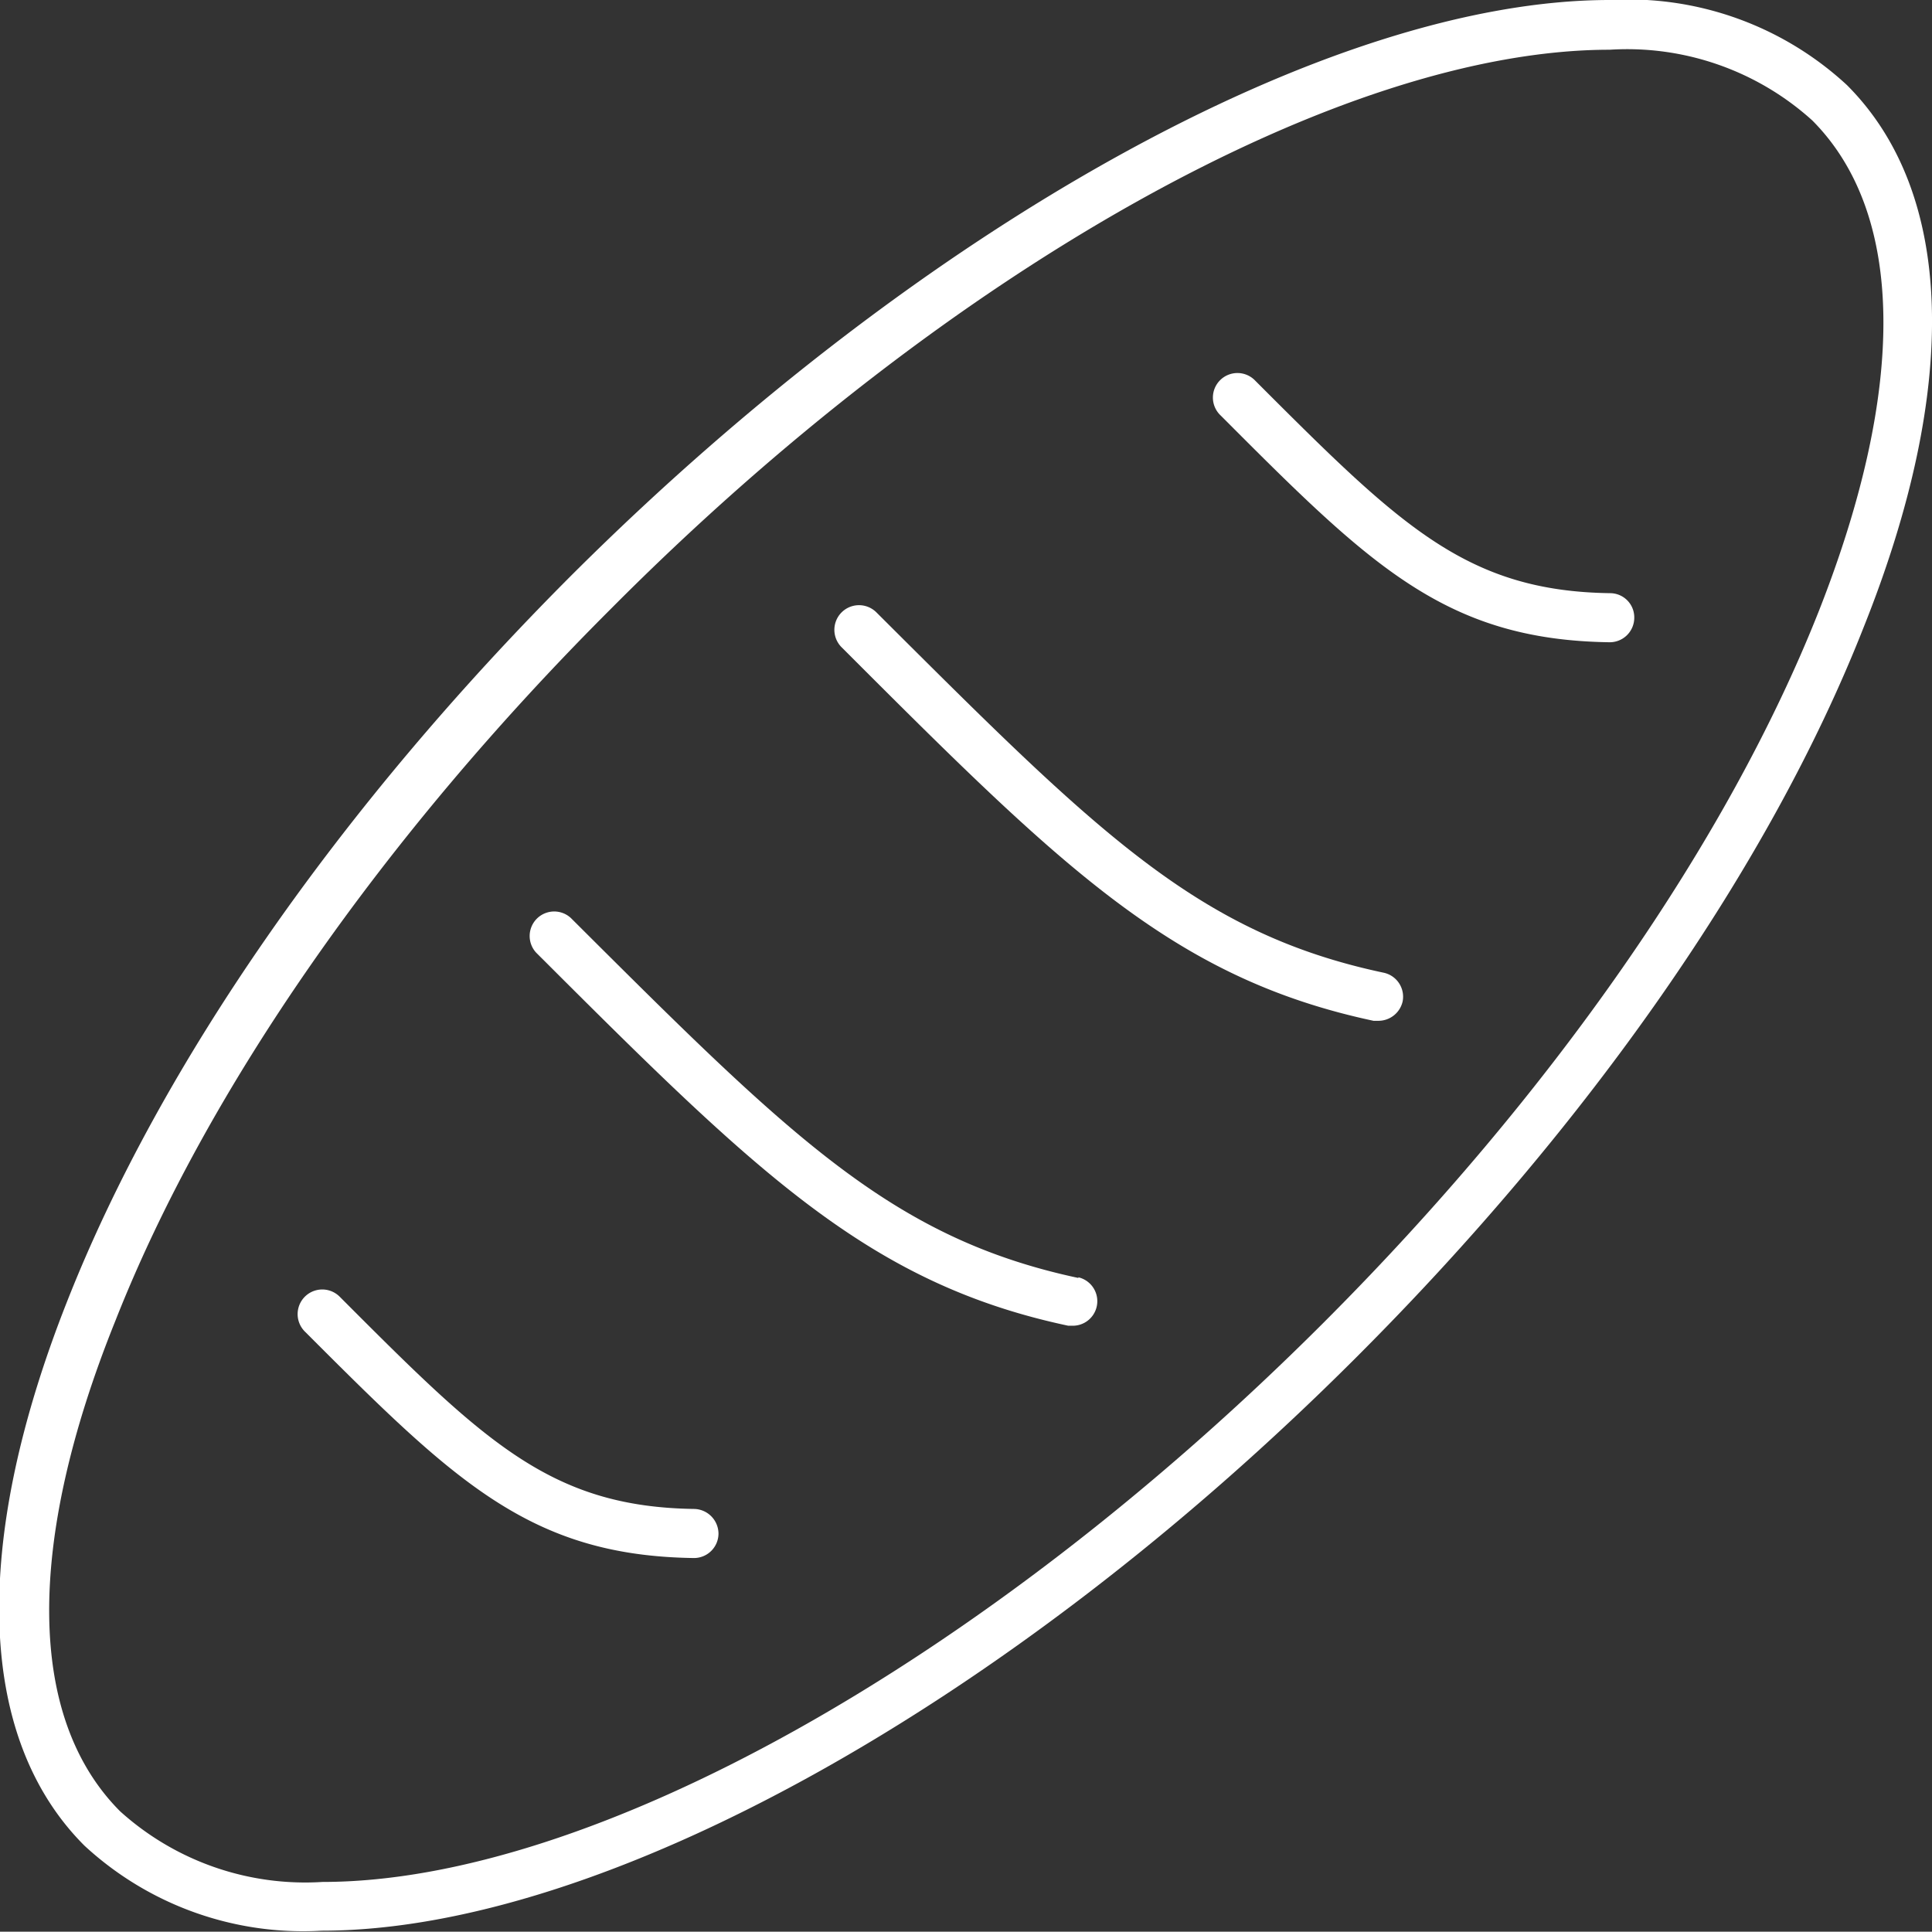
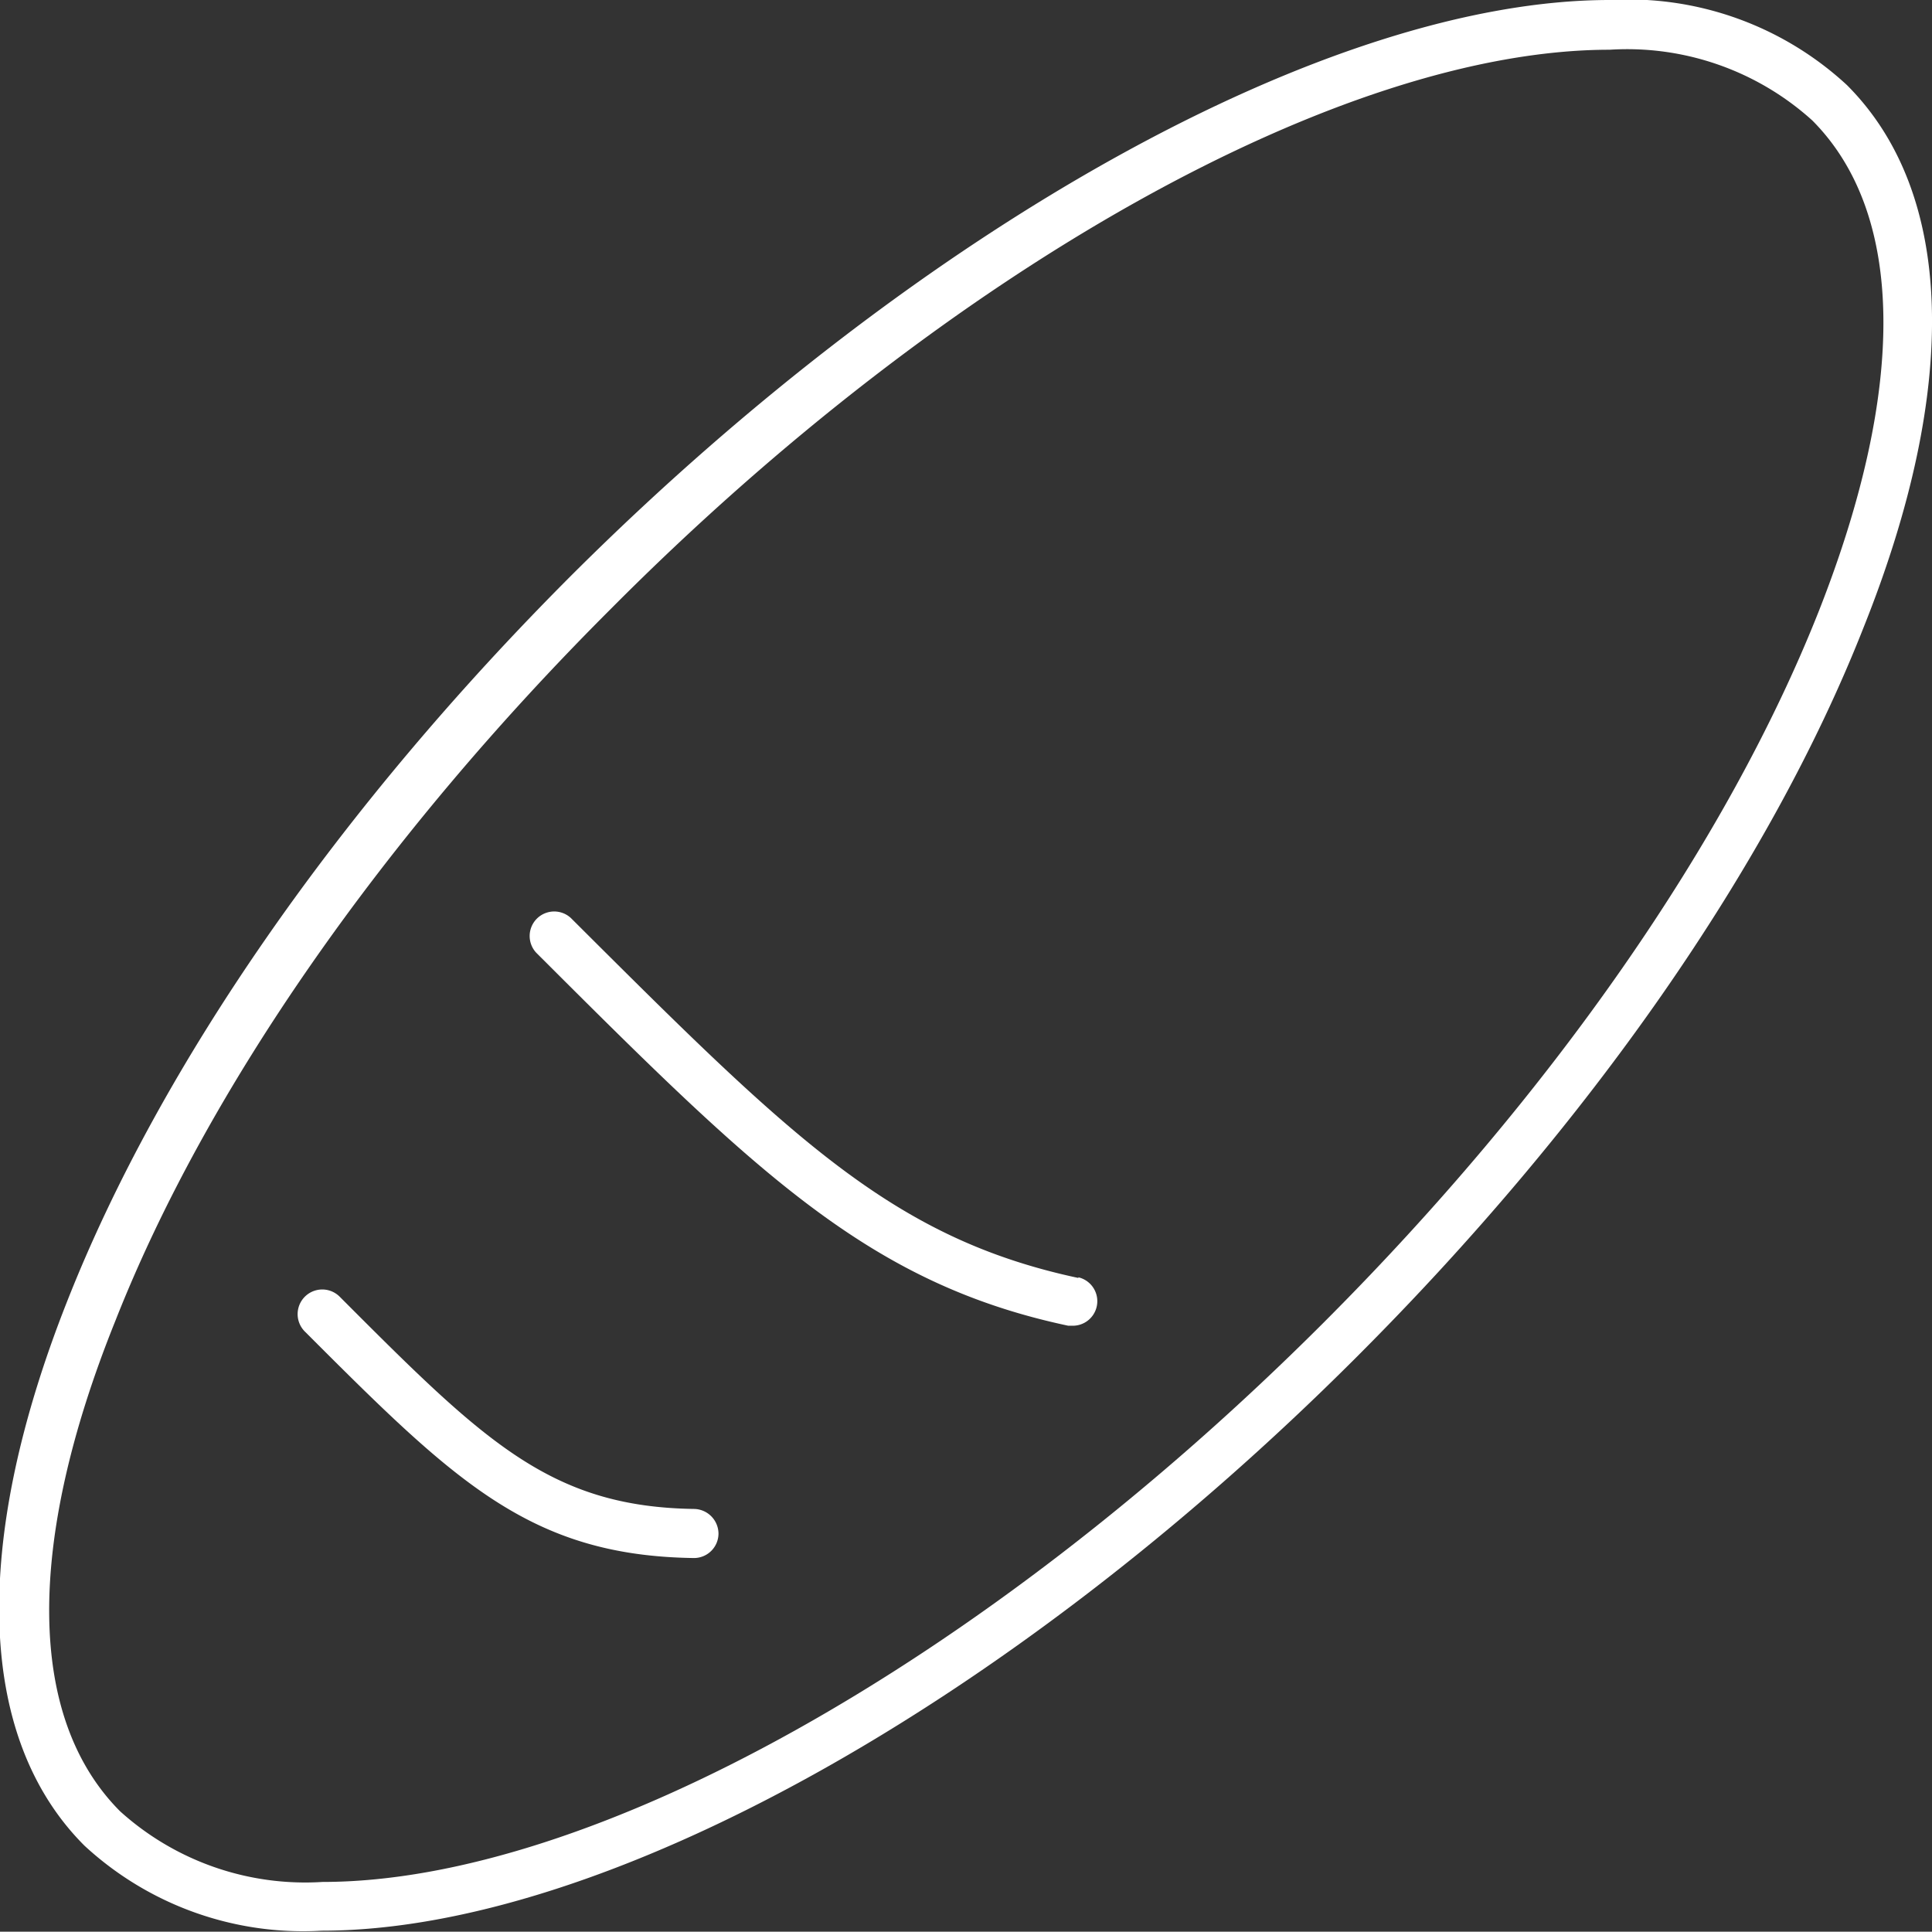
<svg xmlns="http://www.w3.org/2000/svg" id="Layer_1" data-name="Layer 1" viewBox="0 0 59.05 59.04">
  <rect x="0" y="0" width="59.05" height="59.04" fill="#333333" stroke="none" />
  <defs>
    <style>.cls-1{fill:#fff;}</style>
  </defs>
  <path class="cls-1" d="M58.92,5.08a9.84,9.84,0,0,0-7.25-2.6C43.11,2.48,30.68,9.37,20,20c-7.13,7.12-12.62,15-15.48,22.26-2.94,7.44-2.75,13.35.53,16.63a9.84,9.84,0,0,0,7.25,2.6c8.57,0,21-6.89,31.65-17.55,7.11-7.11,12.61-15,15.47-22.26C62.39,14.27,62.2,8.36,58.92,5.08Zm-.86,16.08c-2.79,7.05-8.17,14.78-15.14,21.75C32.52,53.31,20.52,60,12.33,60a8.44,8.44,0,0,1-6.19-2.16C3.31,55,3.24,49.69,6,42.84c2.78-7.05,8.16-14.78,15.14-21.75C31.48,10.69,43.48,4,51.67,4a8.44,8.44,0,0,1,6.19,2.16C60.69,9,60.76,14.31,58.06,21.16Z" transform="translate(-2.47 -2.48)" />
-   <path class="cls-1" d="M51.69,20.61c-4.42-.06-6.44-2.08-10.85-6.49a.75.75,0,1,0-1.06,1.06c4.56,4.57,6.85,6.86,11.89,6.93h0a.75.75,0,0,0,.75-.74A.74.74,0,0,0,51.69,20.61Z" transform="translate(-2.47 -2.48)" />
-   <path class="cls-1" d="M44.76,32.21C39.05,31,36,27.92,29.26,21.2a.75.75,0,1,0-1.07,1.06C34.93,29,38.31,32.37,44.45,33.68h.16a.76.76,0,0,0,.73-.59A.75.75,0,0,0,44.76,32.21Z" transform="translate(-2.47 -2.48)" />
  <path class="cls-1" d="M35.43,41.54c-5.71-1.22-8.78-4.29-15.51-11a.75.75,0,0,0-1.06,1.06C25.59,38.32,29,41.7,35.12,43h.15a.75.75,0,0,0,.16-1.48Z" transform="translate(-2.47 -2.48)" />
  <path class="cls-1" d="M23.7,48.6c-4.42-.06-6.44-2.07-10.85-6.49a.75.75,0,0,0-1.06,1.07c4.56,4.56,6.86,6.85,11.89,6.92h0a.75.75,0,0,0,.75-.74A.76.76,0,0,0,23.7,48.6Z" transform="translate(-2.47 -2.48)" />
</svg>